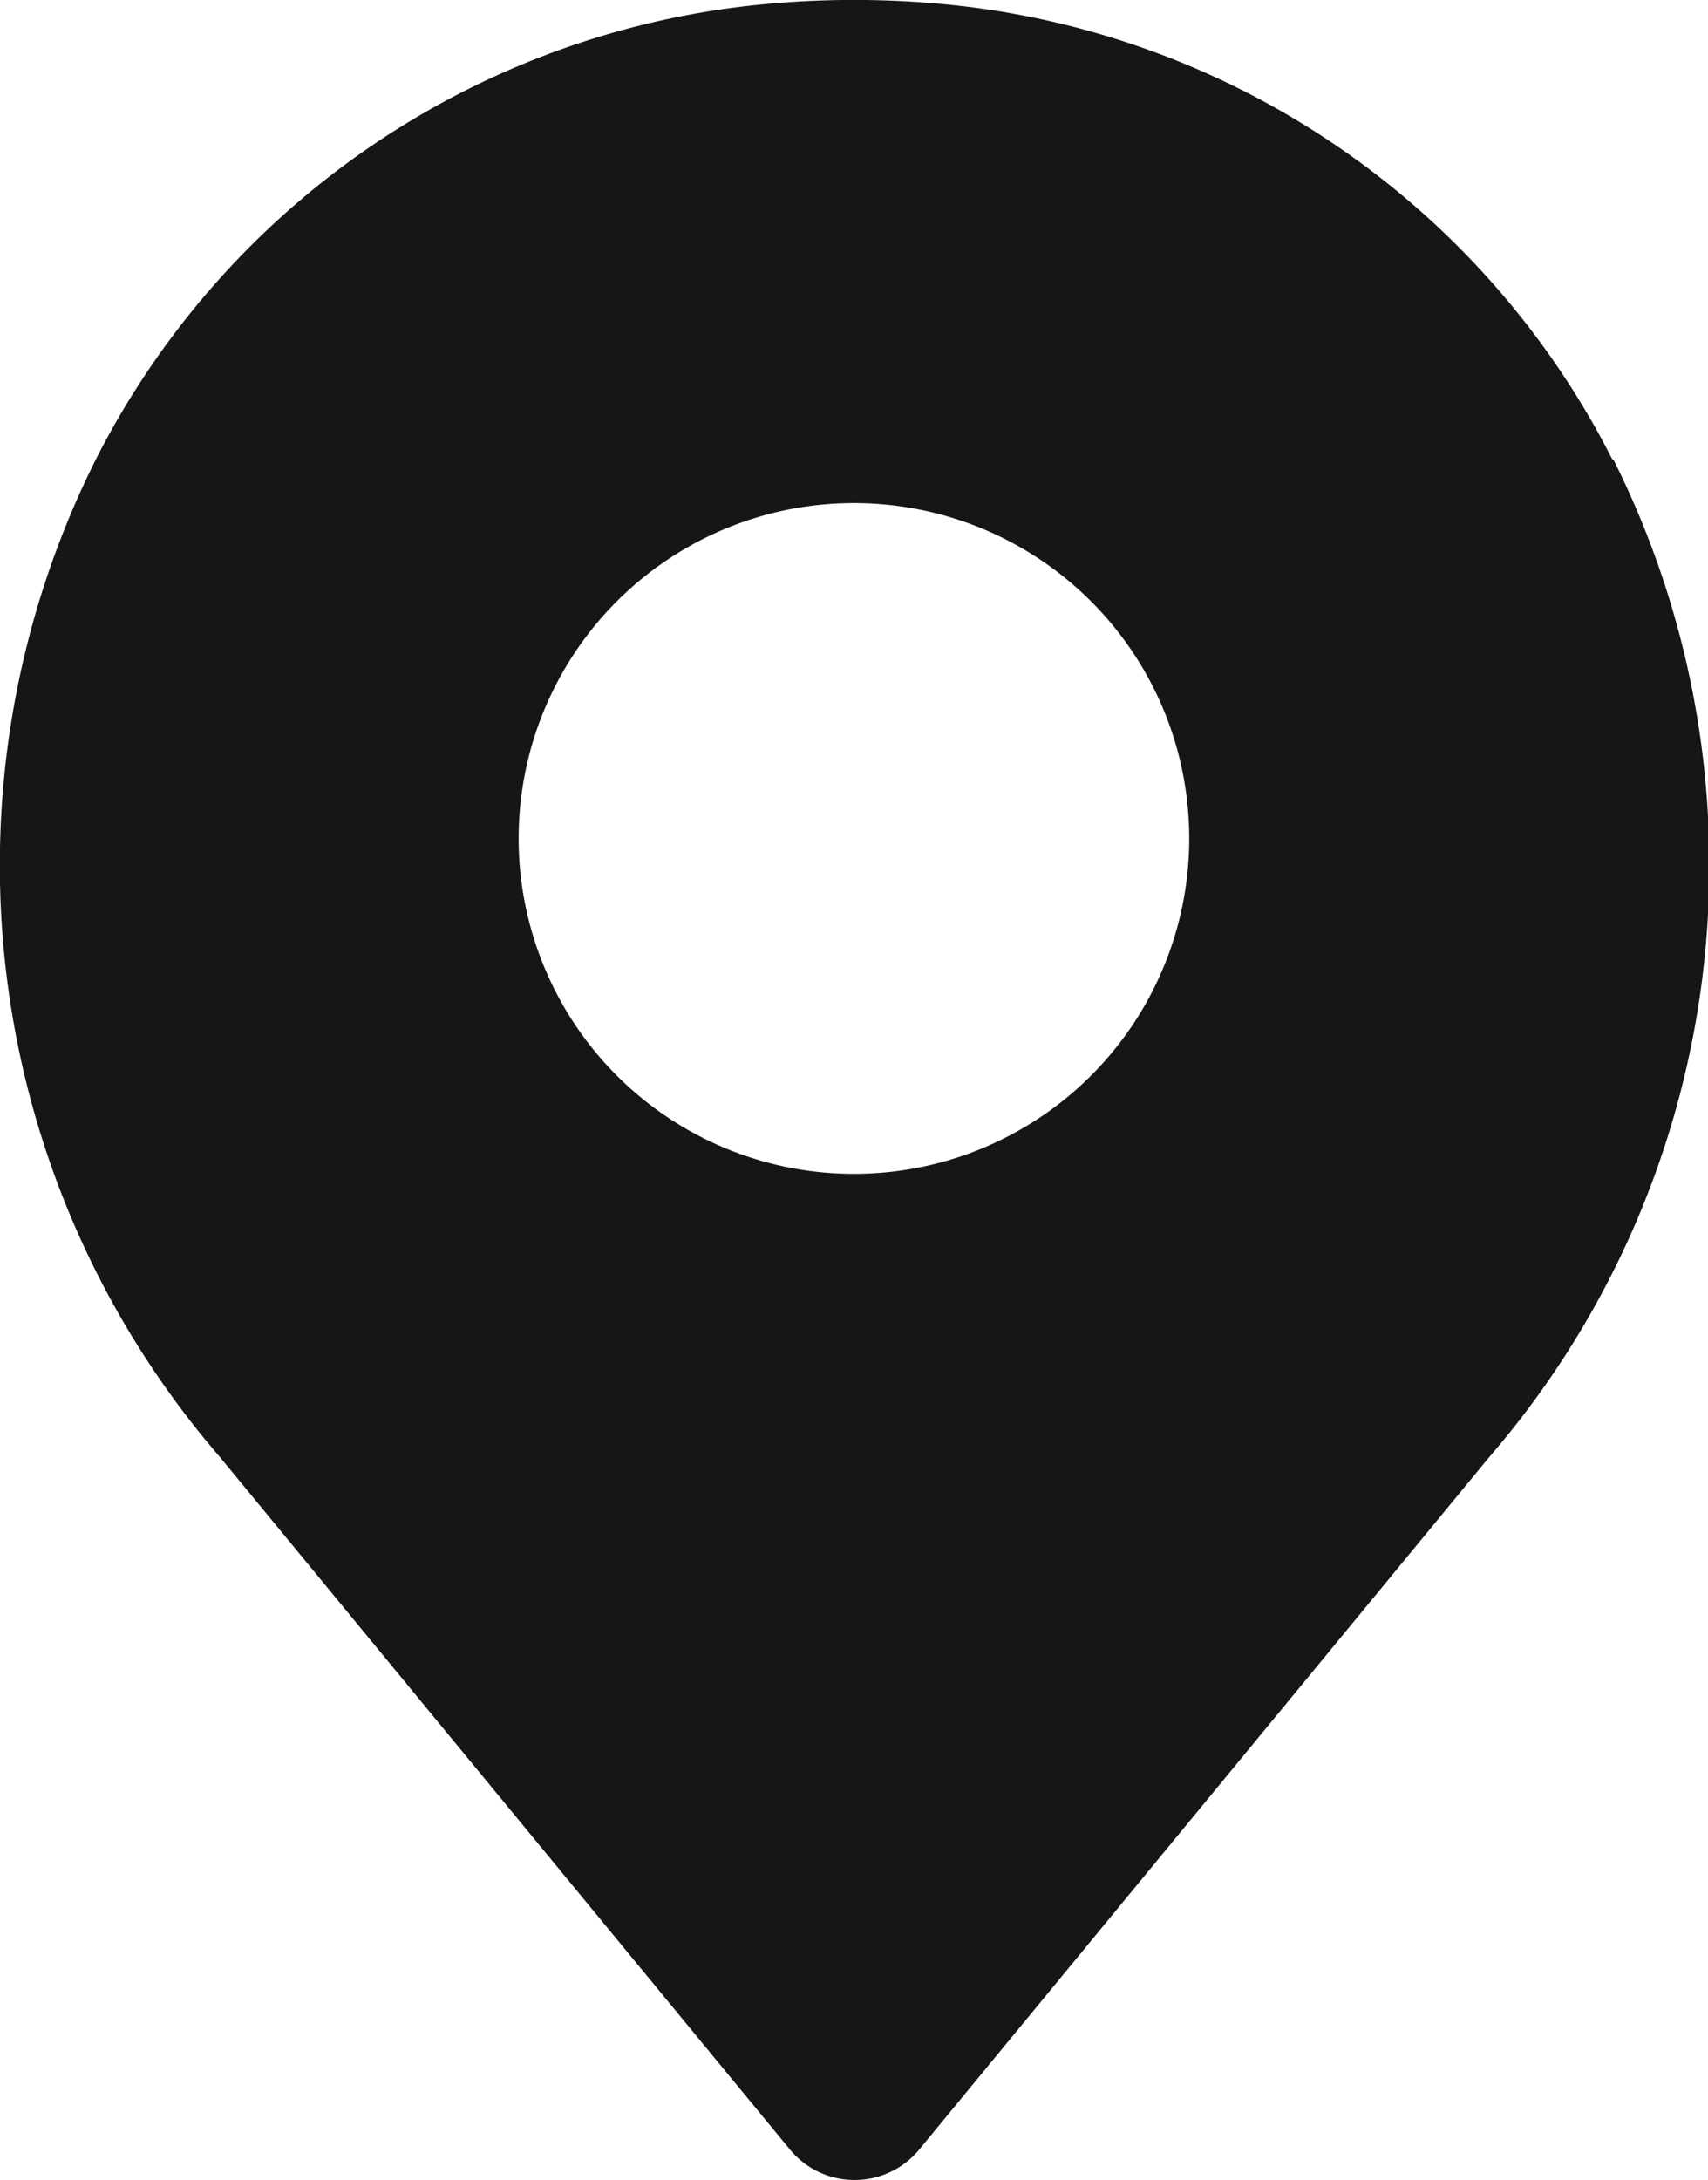
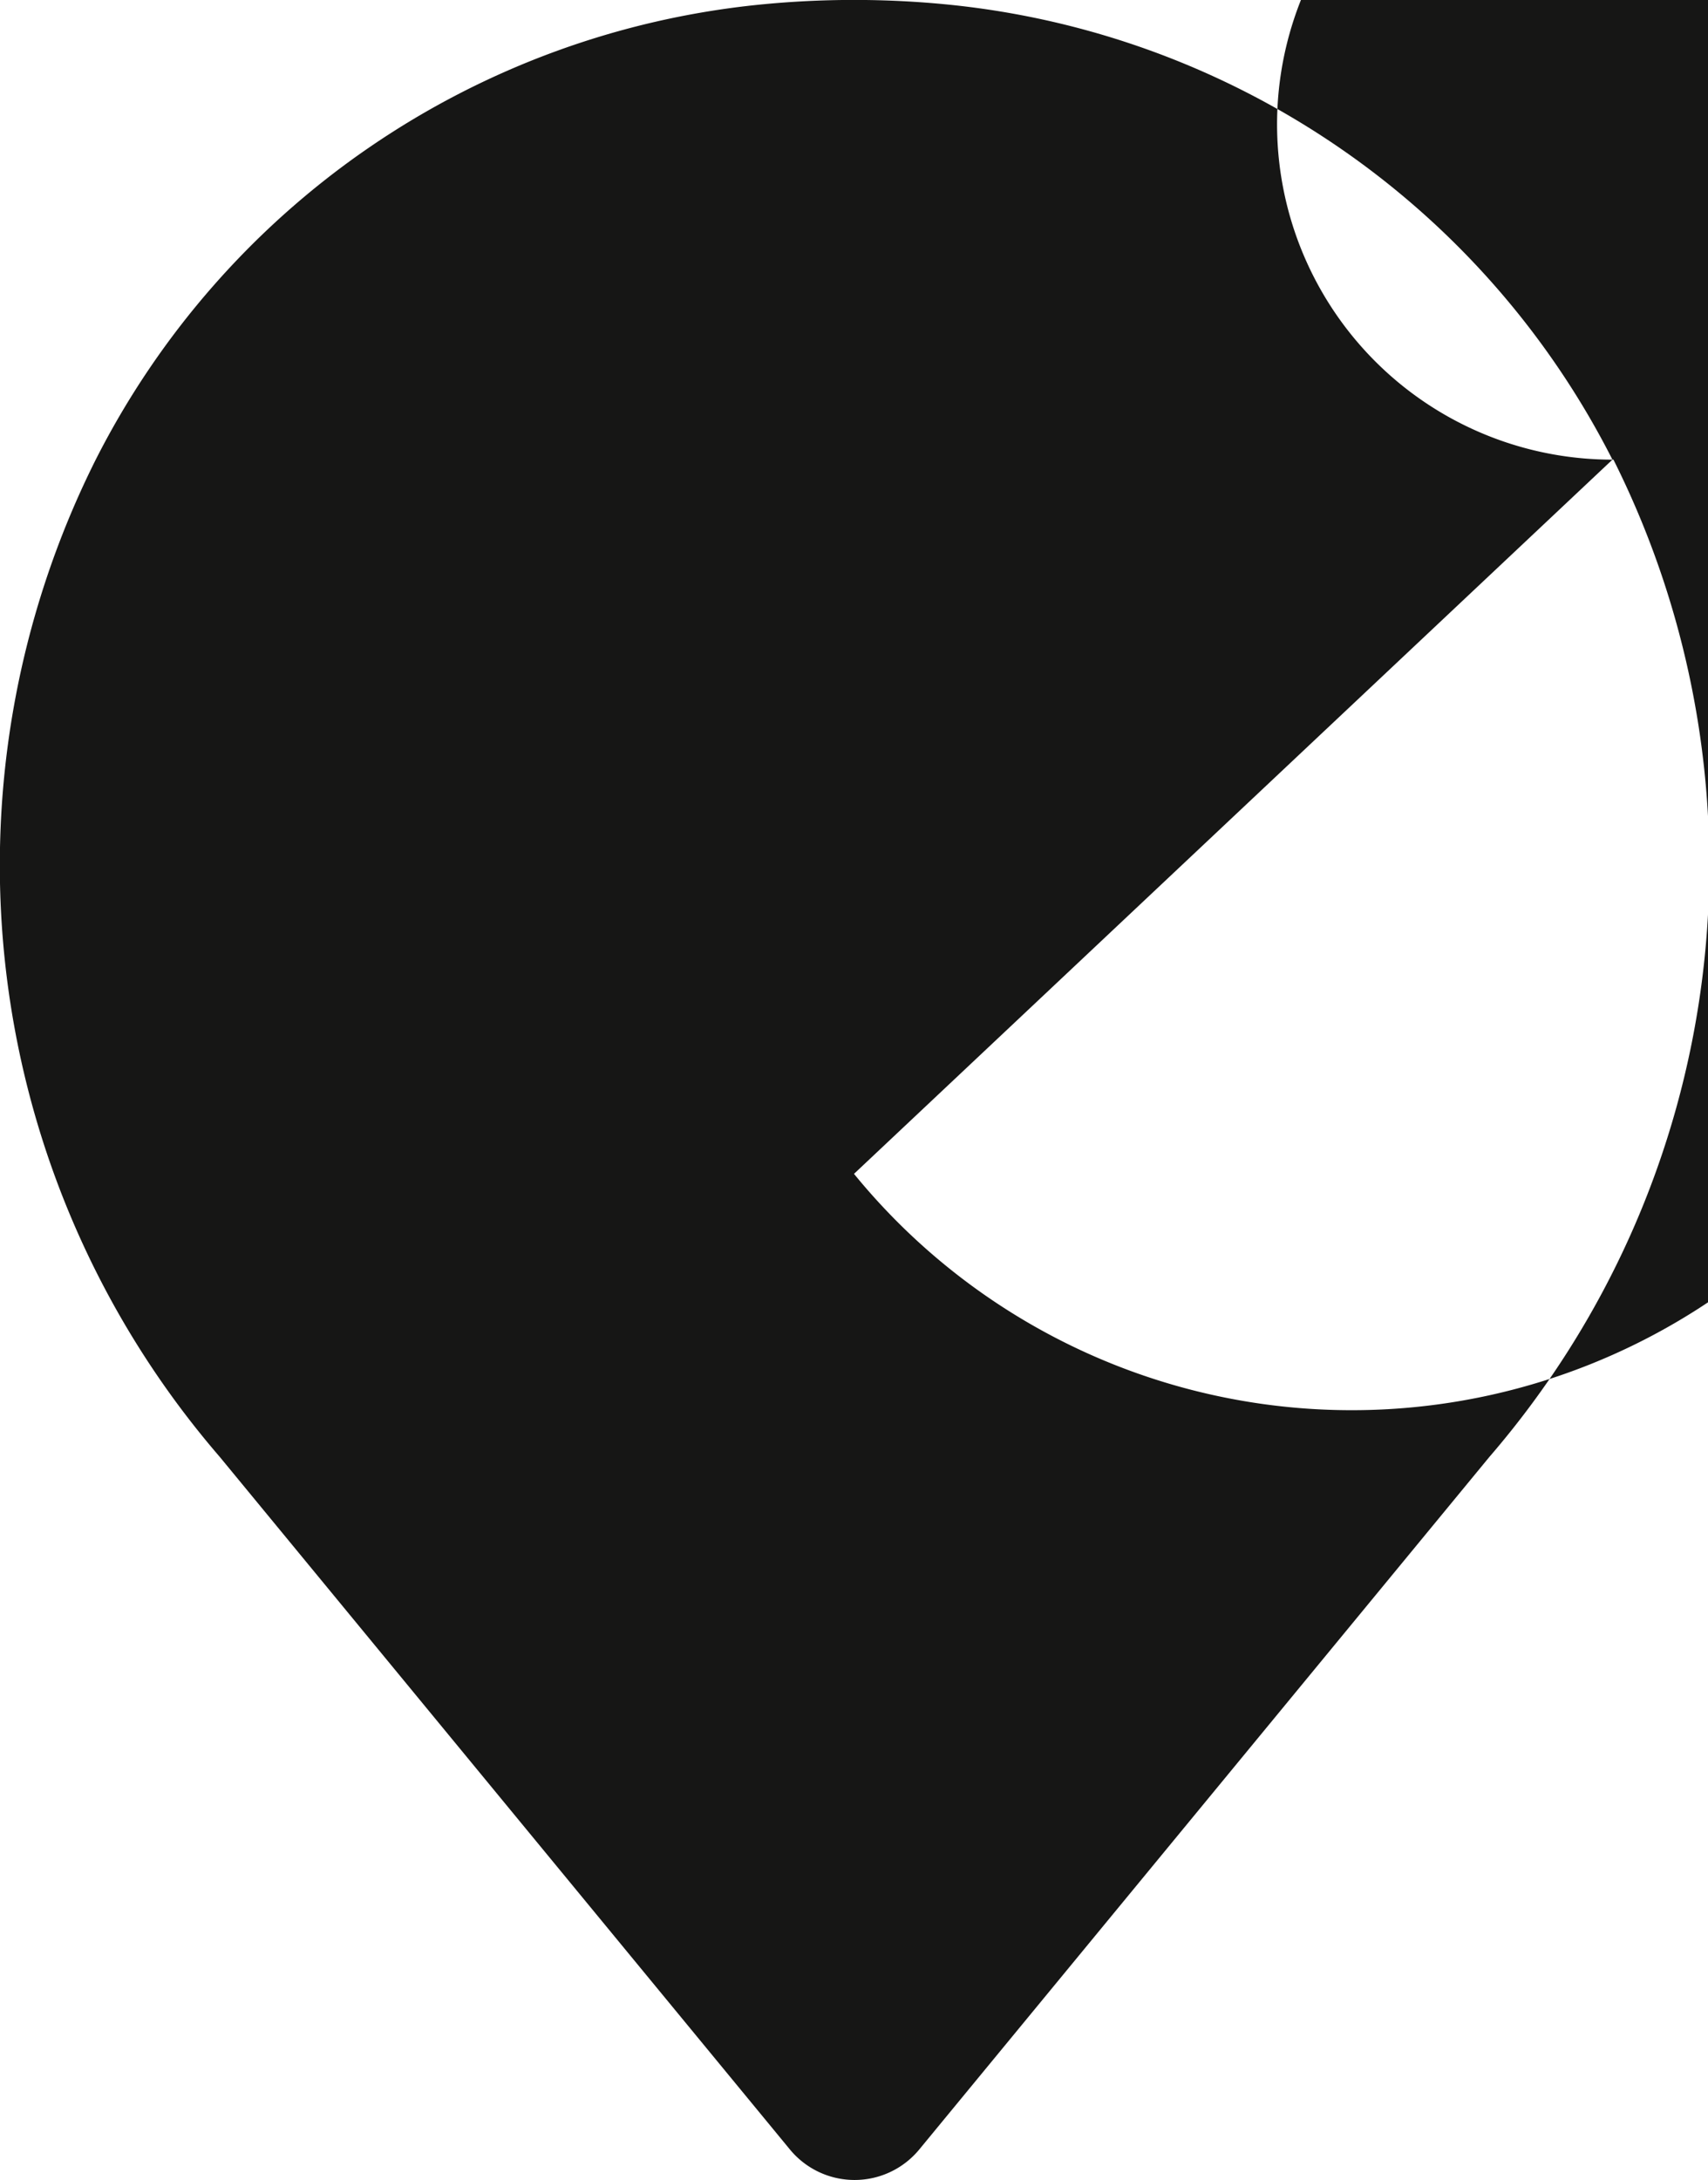
<svg xmlns="http://www.w3.org/2000/svg" width="10.188" height="13" viewBox="0 0 10.188 13">
-   <path id="_6788d946bd08959e6e276ae2_map" data-name="6788d946bd08959e6e276ae2_map" d="M12.524,4.241A5,5,0,0,0,8.568,1.528a5.682,5.682,0,0,0-1.135,0A5,5,0,0,0,3.477,4.241a5.4,5.4,0,0,0,.74,5.947l3.4,4.129a.5.5,0,0,0,.773,0l3.4-4.129a5.4,5.4,0,0,0,.74-5.947ZM8,8.5a2,2,0,1,1,1.414-.586A2,2,0,0,1,8,8.5Z" transform="translate(-2.906 -1.5)" fill="#161615" />
+   <path id="_6788d946bd08959e6e276ae2_map" data-name="6788d946bd08959e6e276ae2_map" d="M12.524,4.241A5,5,0,0,0,8.568,1.528a5.682,5.682,0,0,0-1.135,0A5,5,0,0,0,3.477,4.241a5.4,5.4,0,0,0,.74,5.947l3.4,4.129a.5.5,0,0,0,.773,0l3.4-4.129a5.4,5.4,0,0,0,.74-5.947Za2,2,0,1,1,1.414-.586A2,2,0,0,1,8,8.5Z" transform="translate(-2.906 -1.5)" fill="#161615" />
</svg>